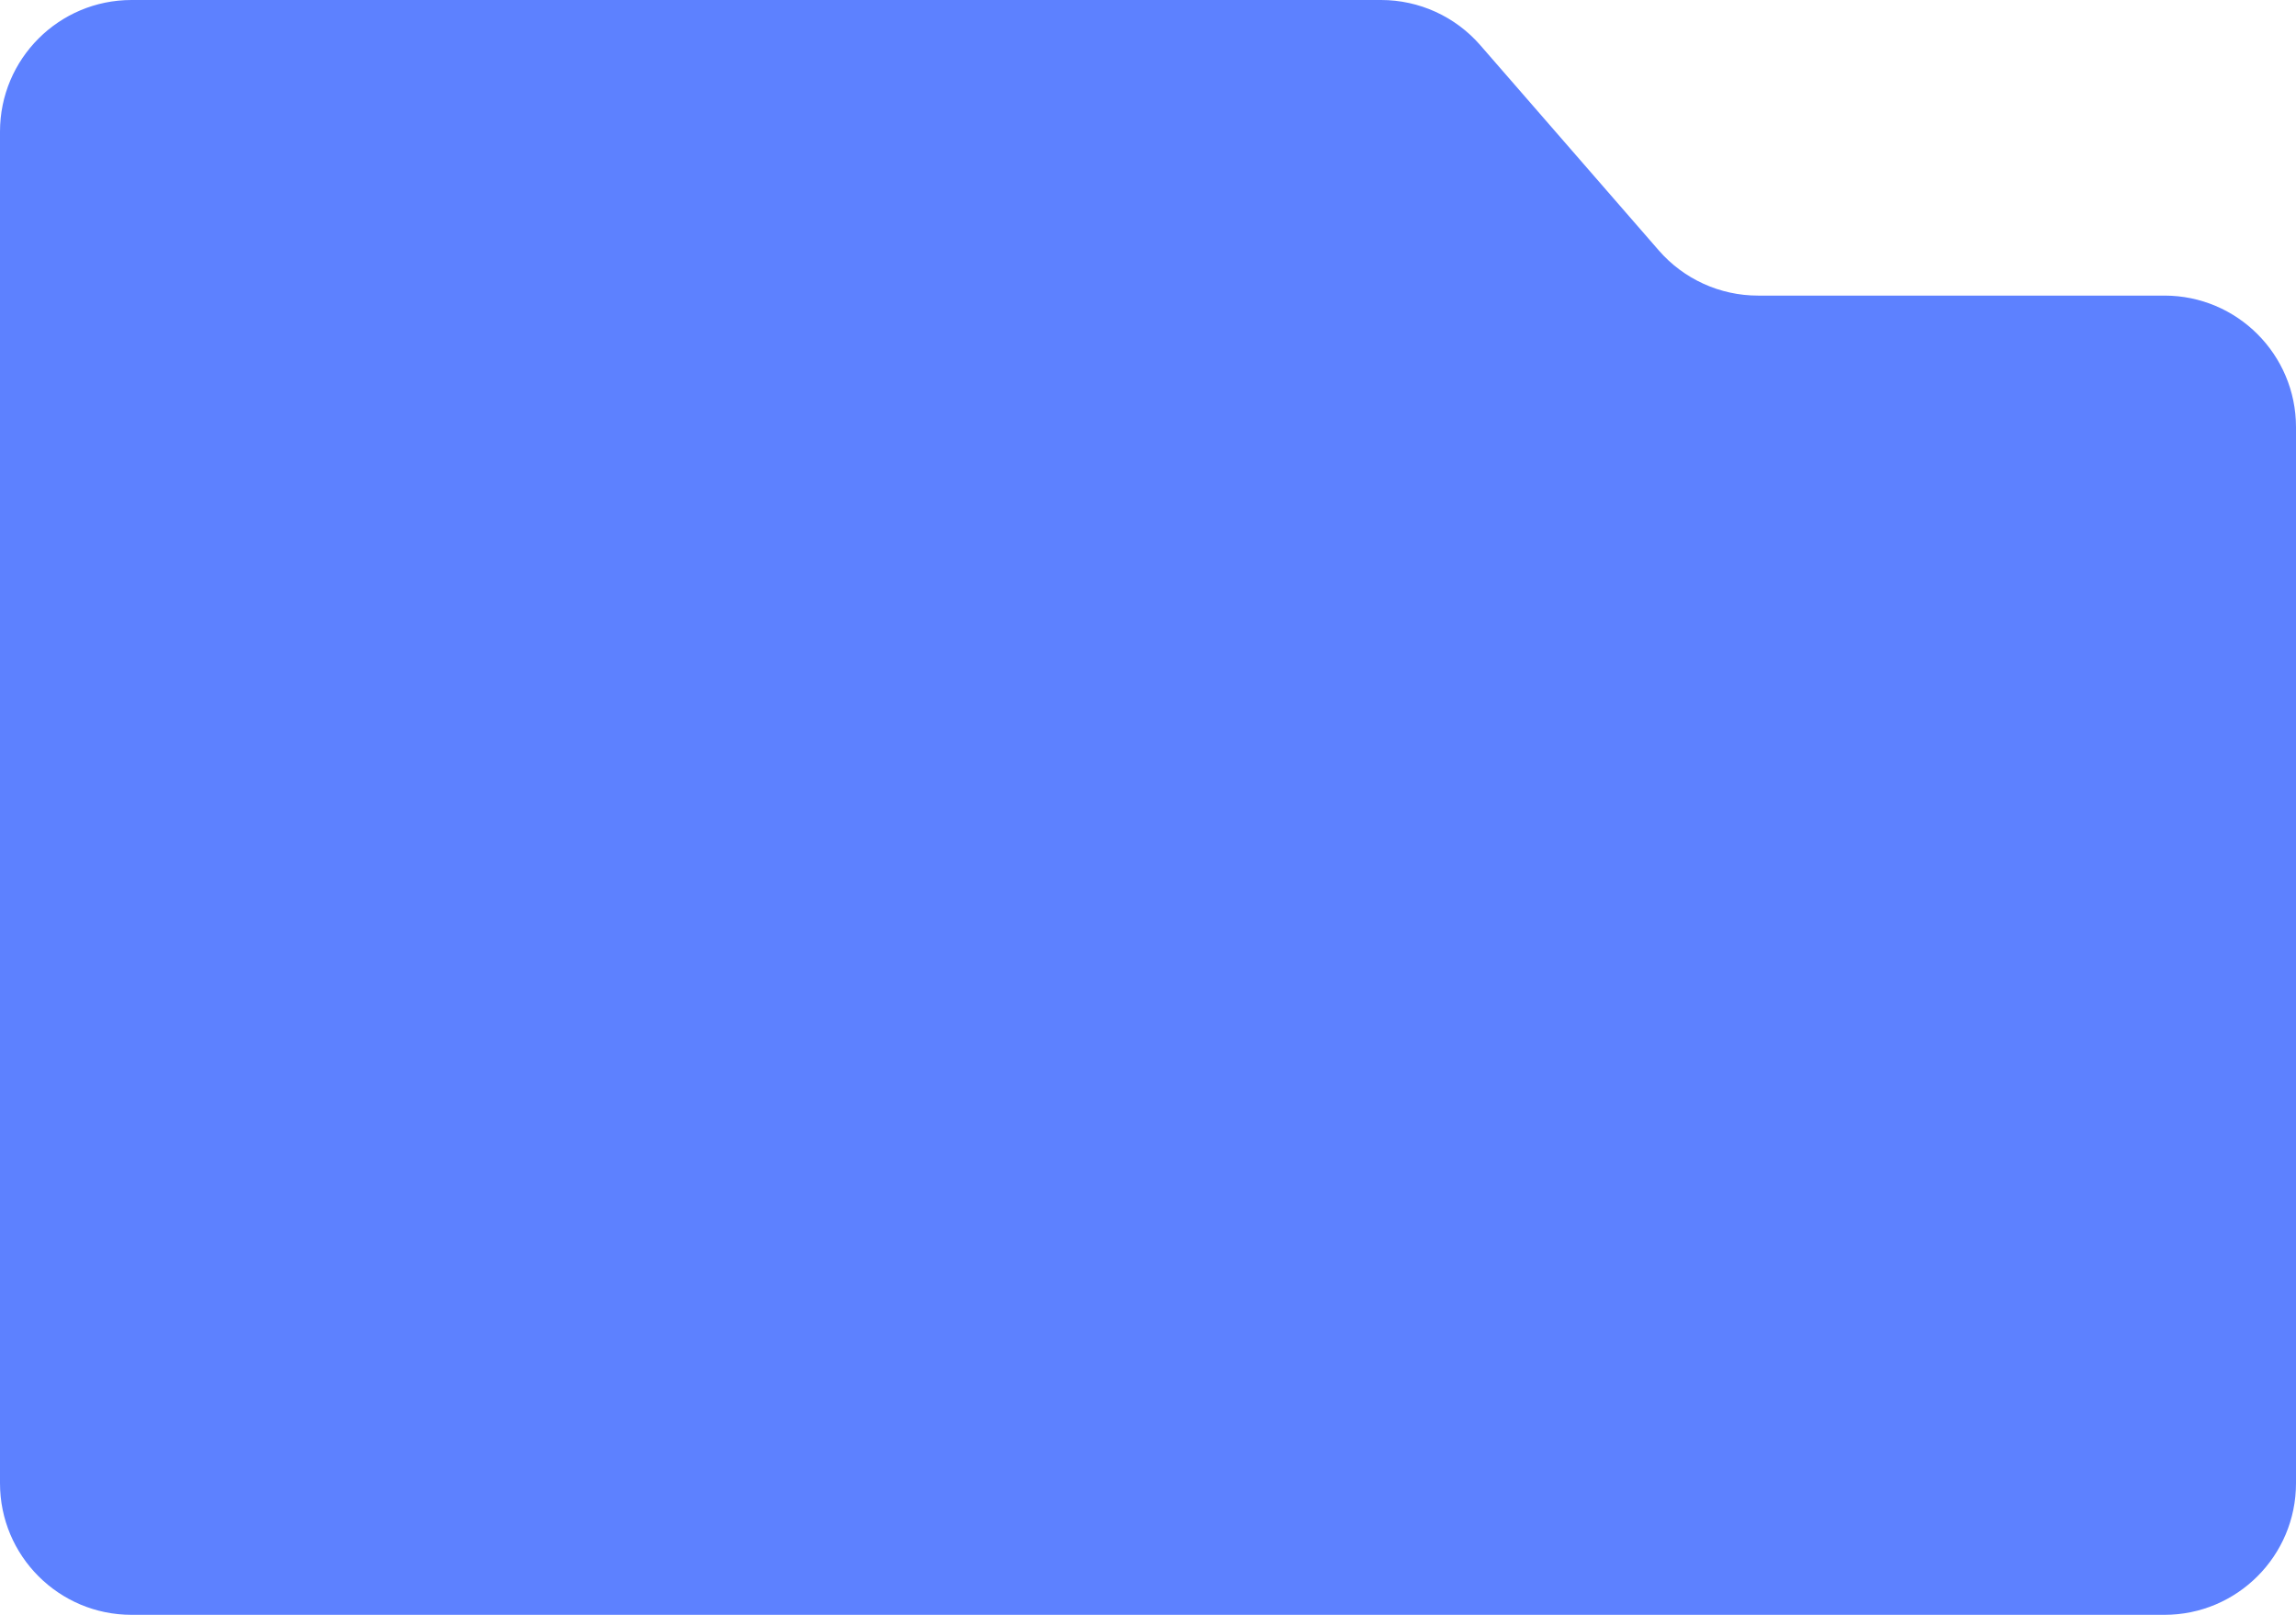
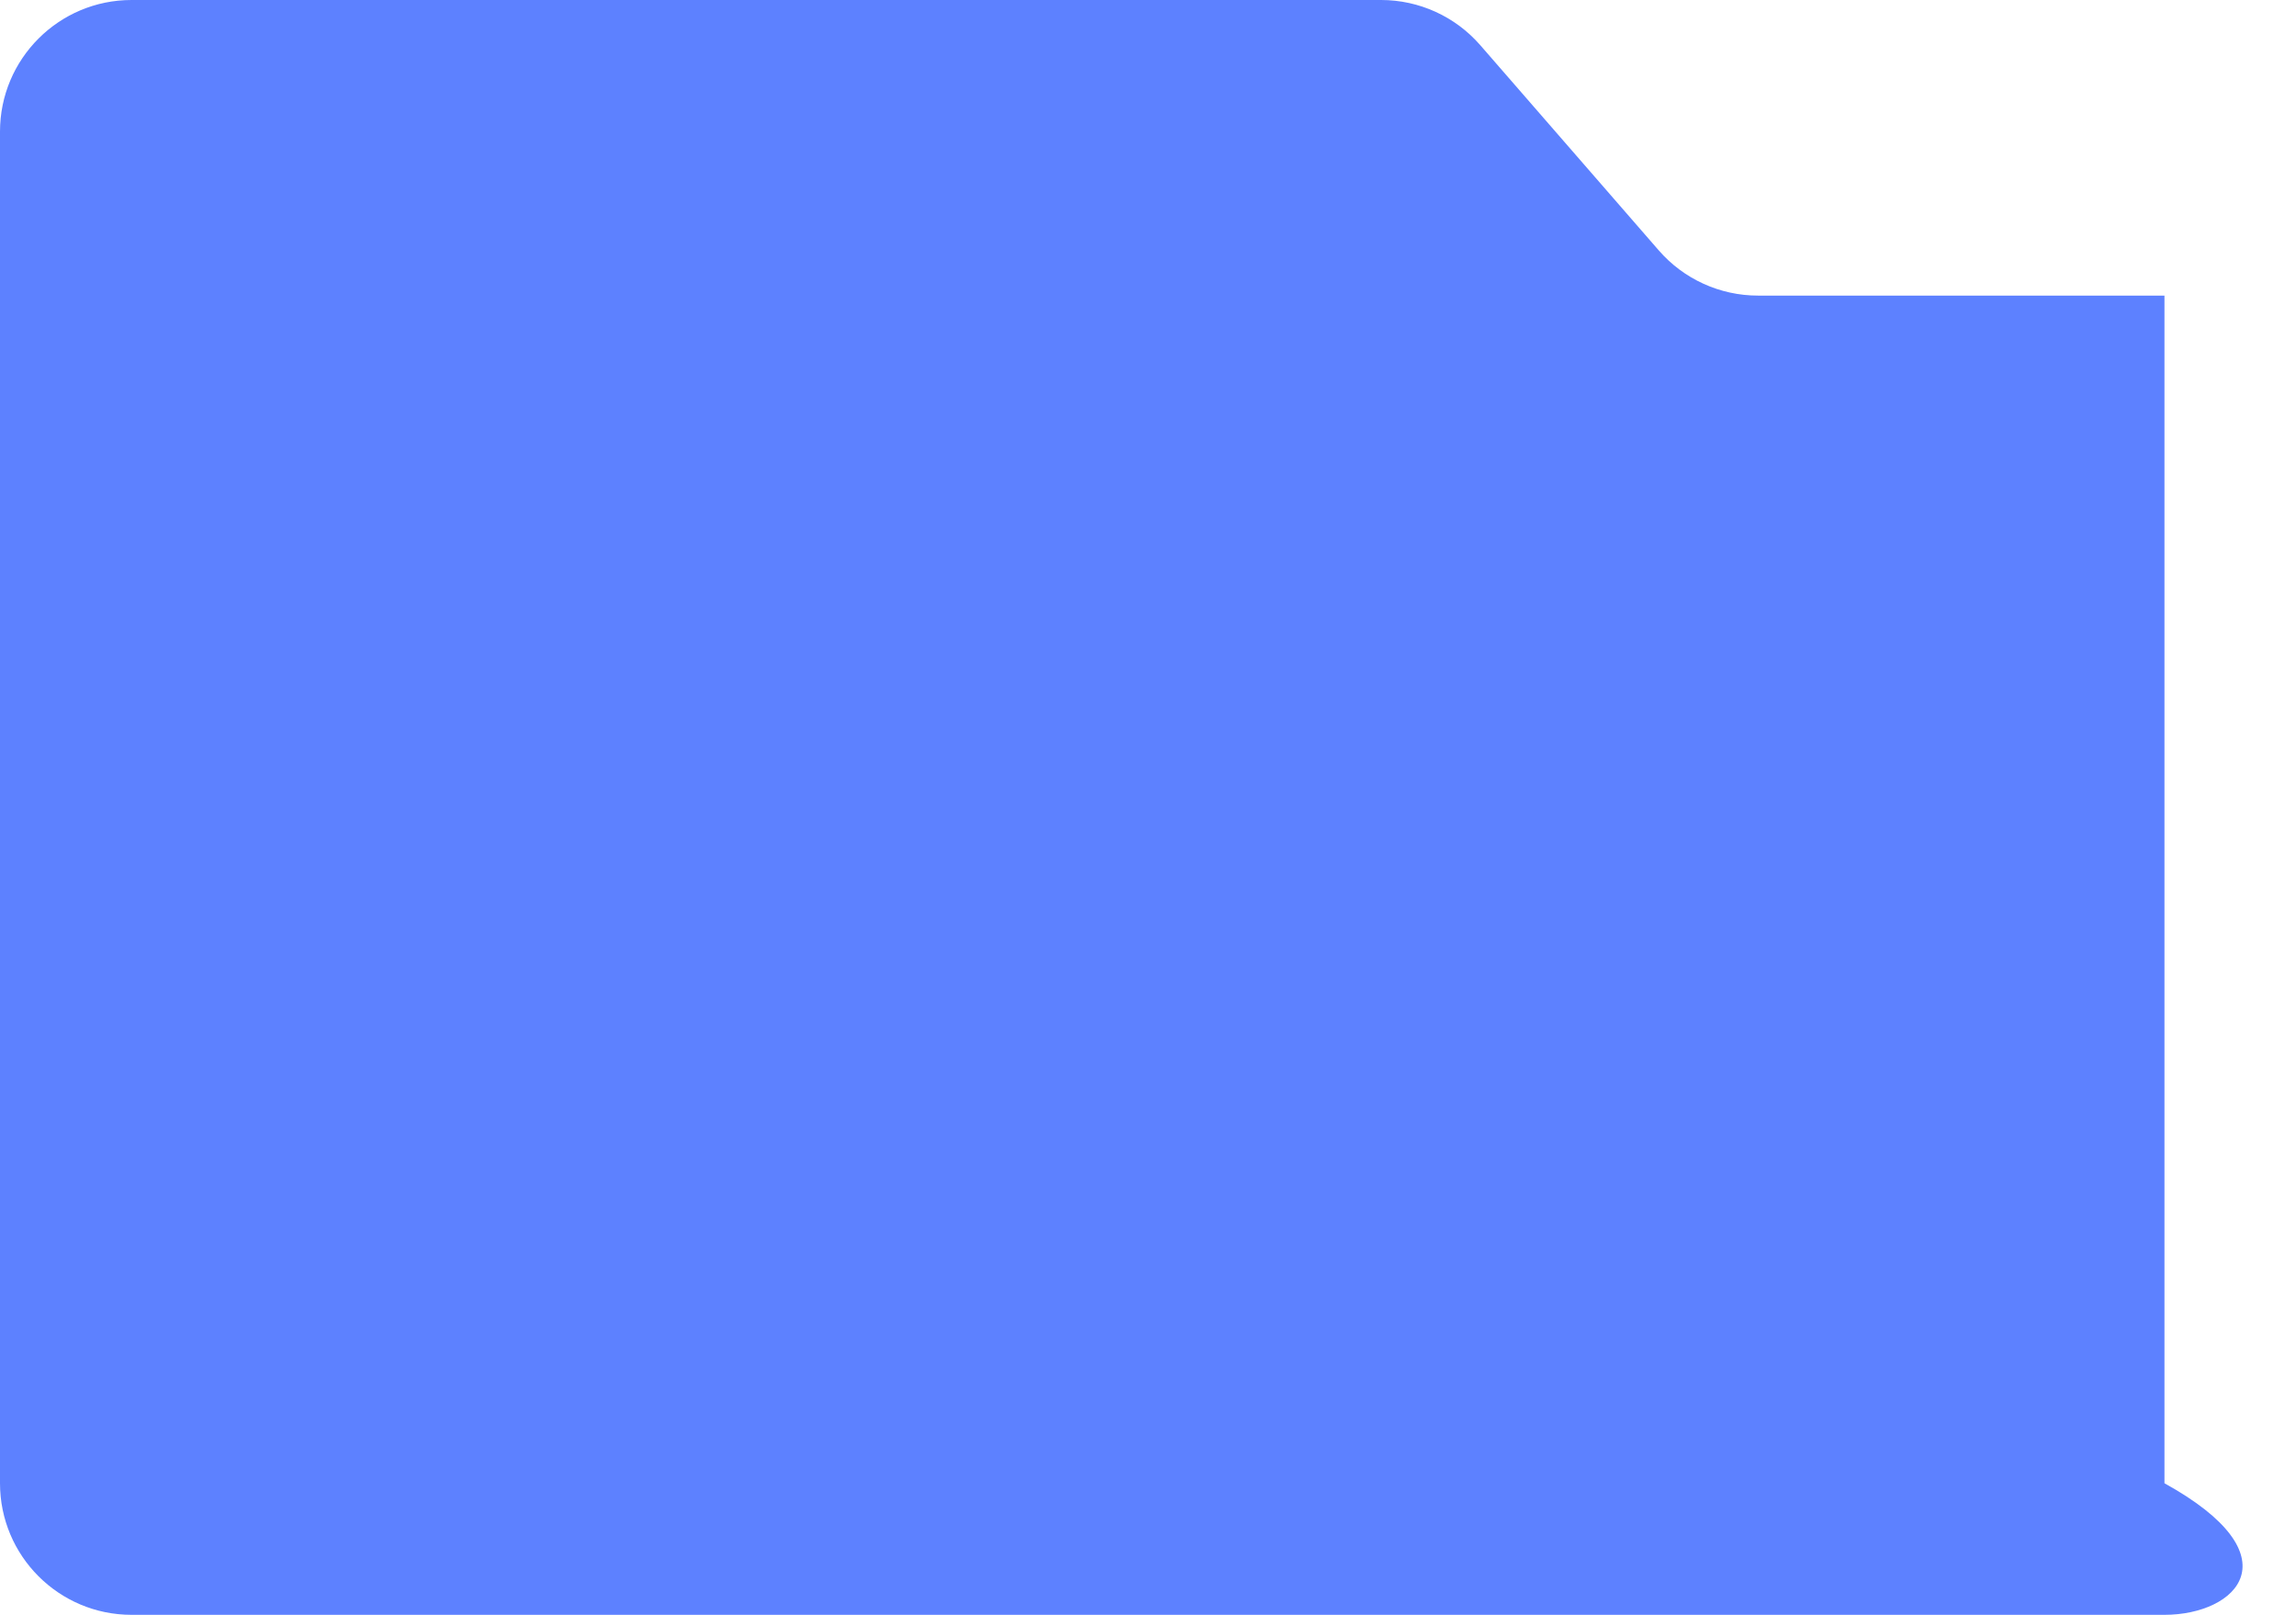
<svg xmlns="http://www.w3.org/2000/svg" width="384" height="270" viewBox="0 0 384 270" fill="none">
-   <path d="M0 22C0 9.85 9.85 0 22 0L230.98 0C237.345 0 243.399 2.757 247.577 7.56L277.423 41.864C281.601 46.666 287.655 49.424 294.02 49.424H362C374.15 49.424 384 59.273 384 71.424V248C384 260.15 374.15 270 362 270H22C9.85 270 0 260.15 0 248V22Z" fill="#5D81FF" />
+   <path d="M0 22C0 9.85 9.85 0 22 0L230.98 0C237.345 0 243.399 2.757 247.577 7.56L277.423 41.864C281.601 46.666 287.655 49.424 294.02 49.424H362V248C384 260.15 374.15 270 362 270H22C9.85 270 0 260.15 0 248V22Z" fill="#5D81FF" />
</svg>